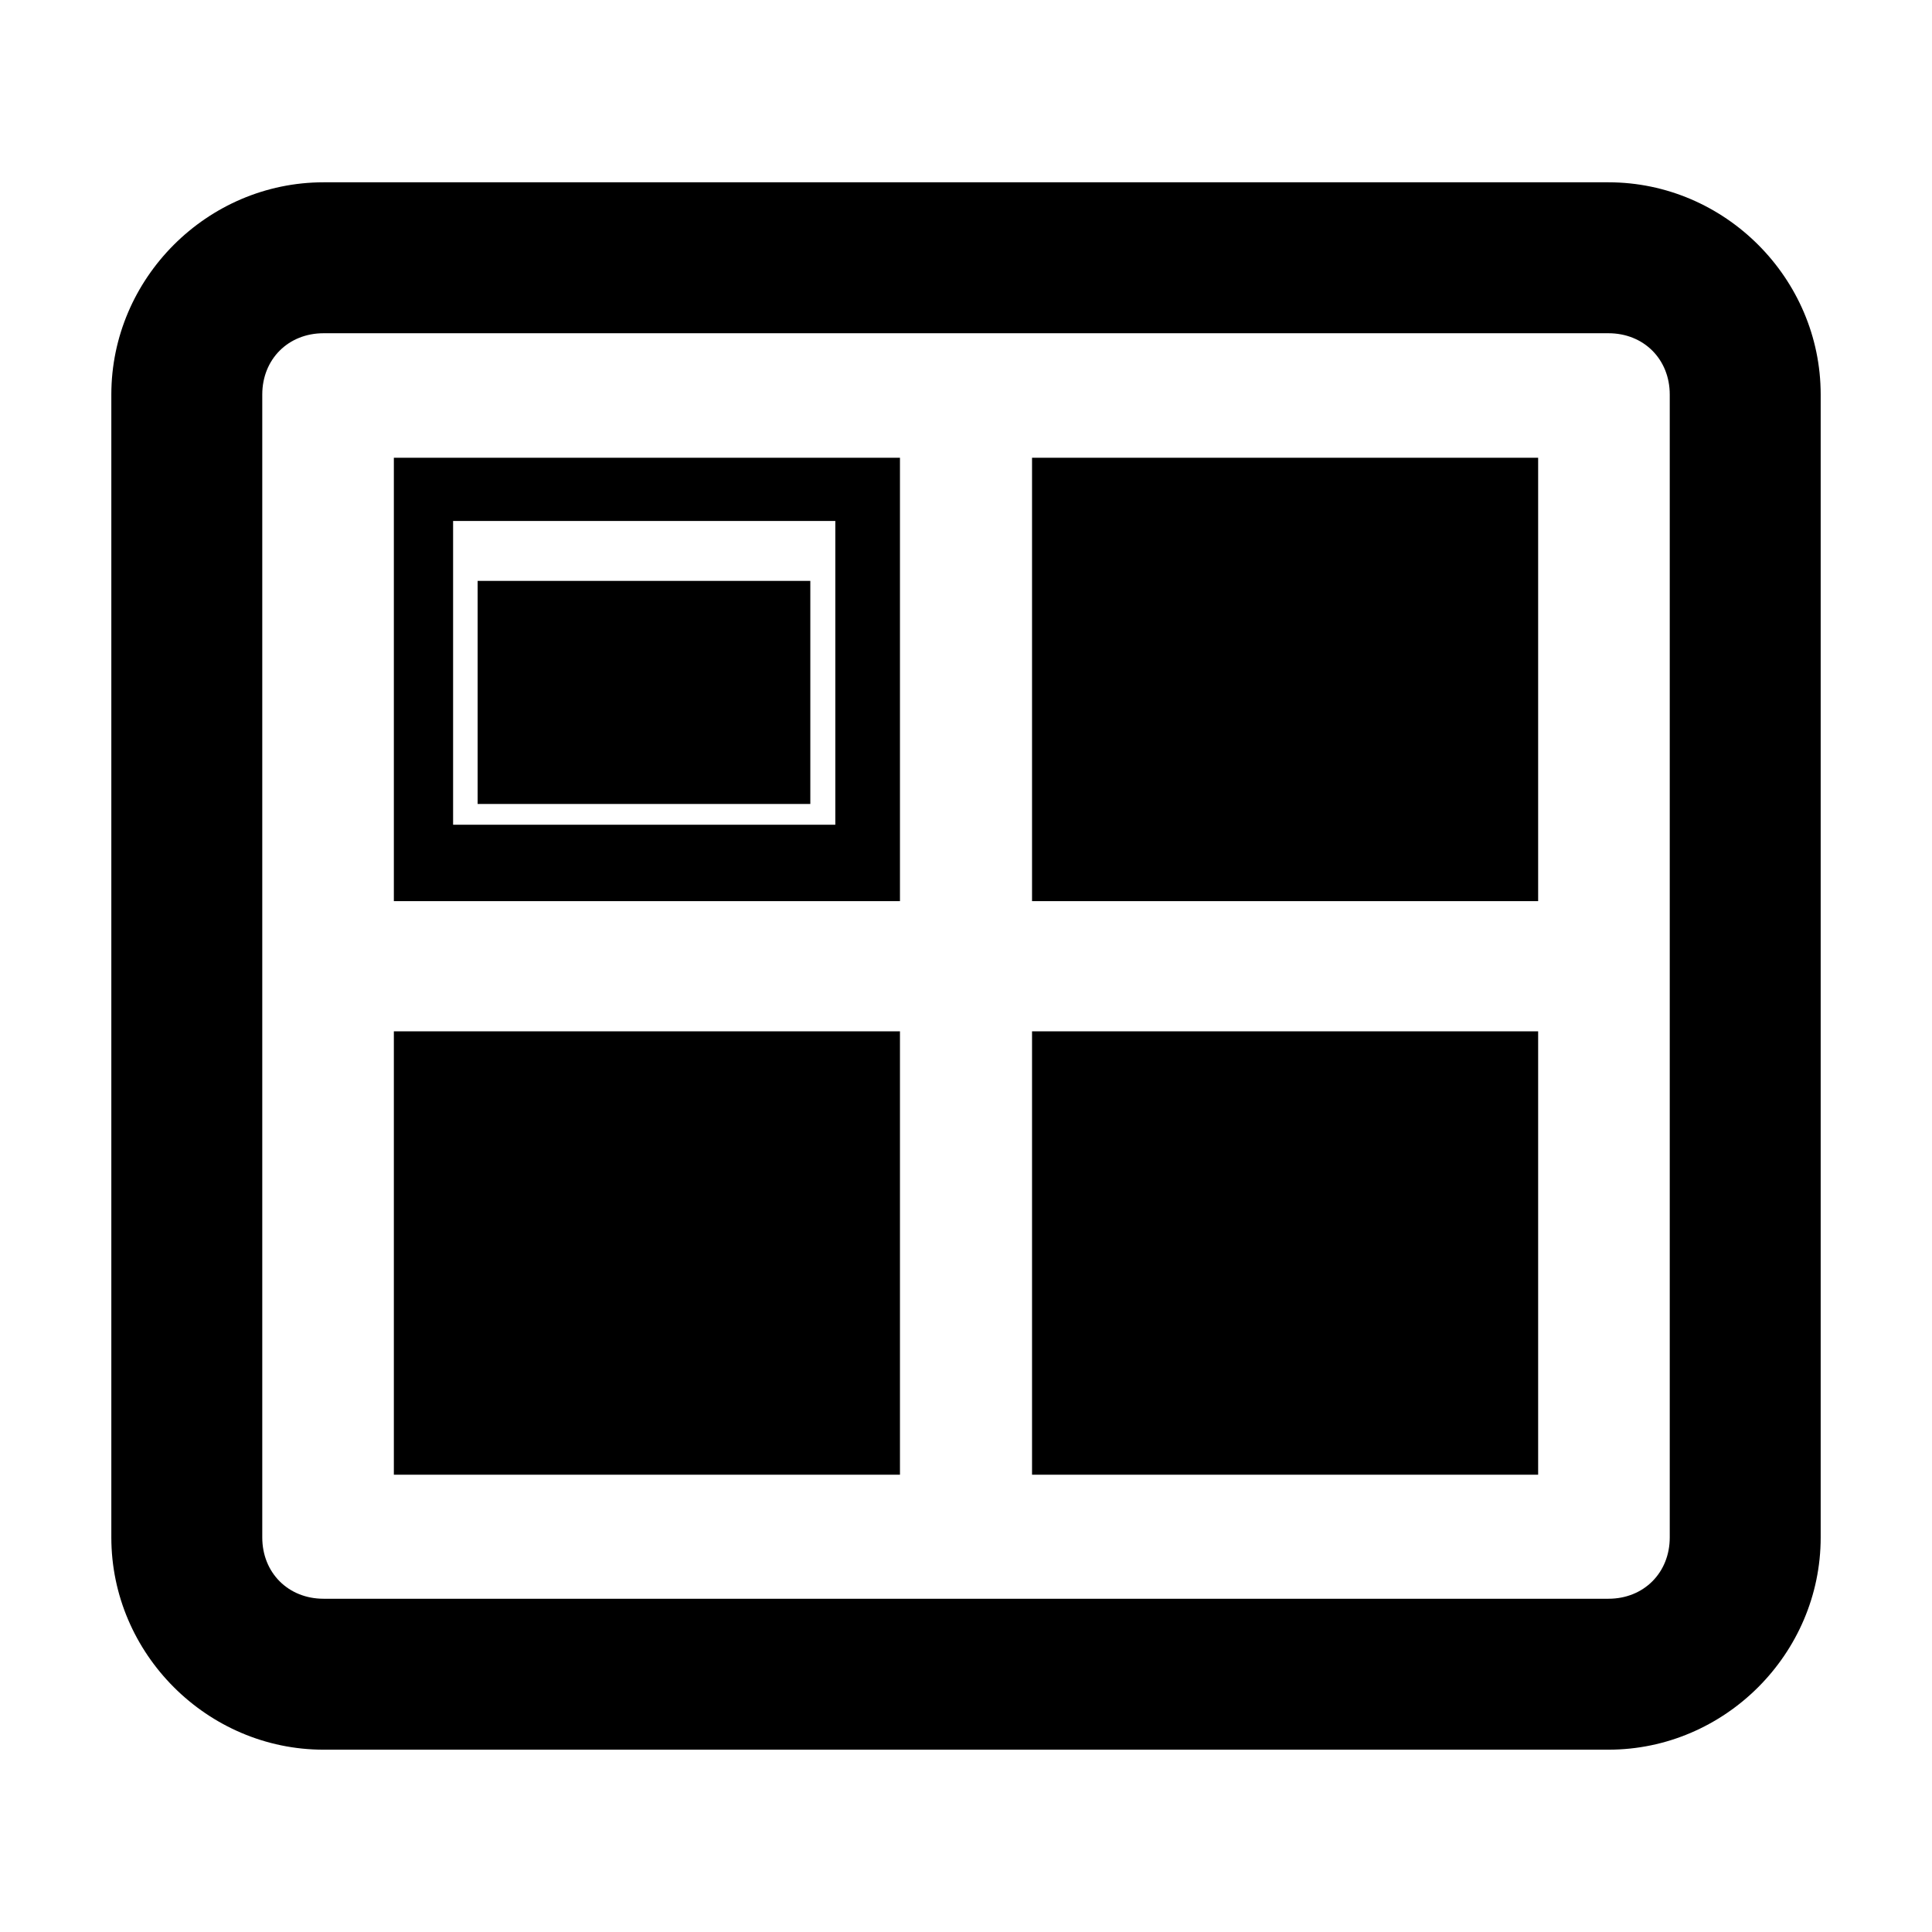
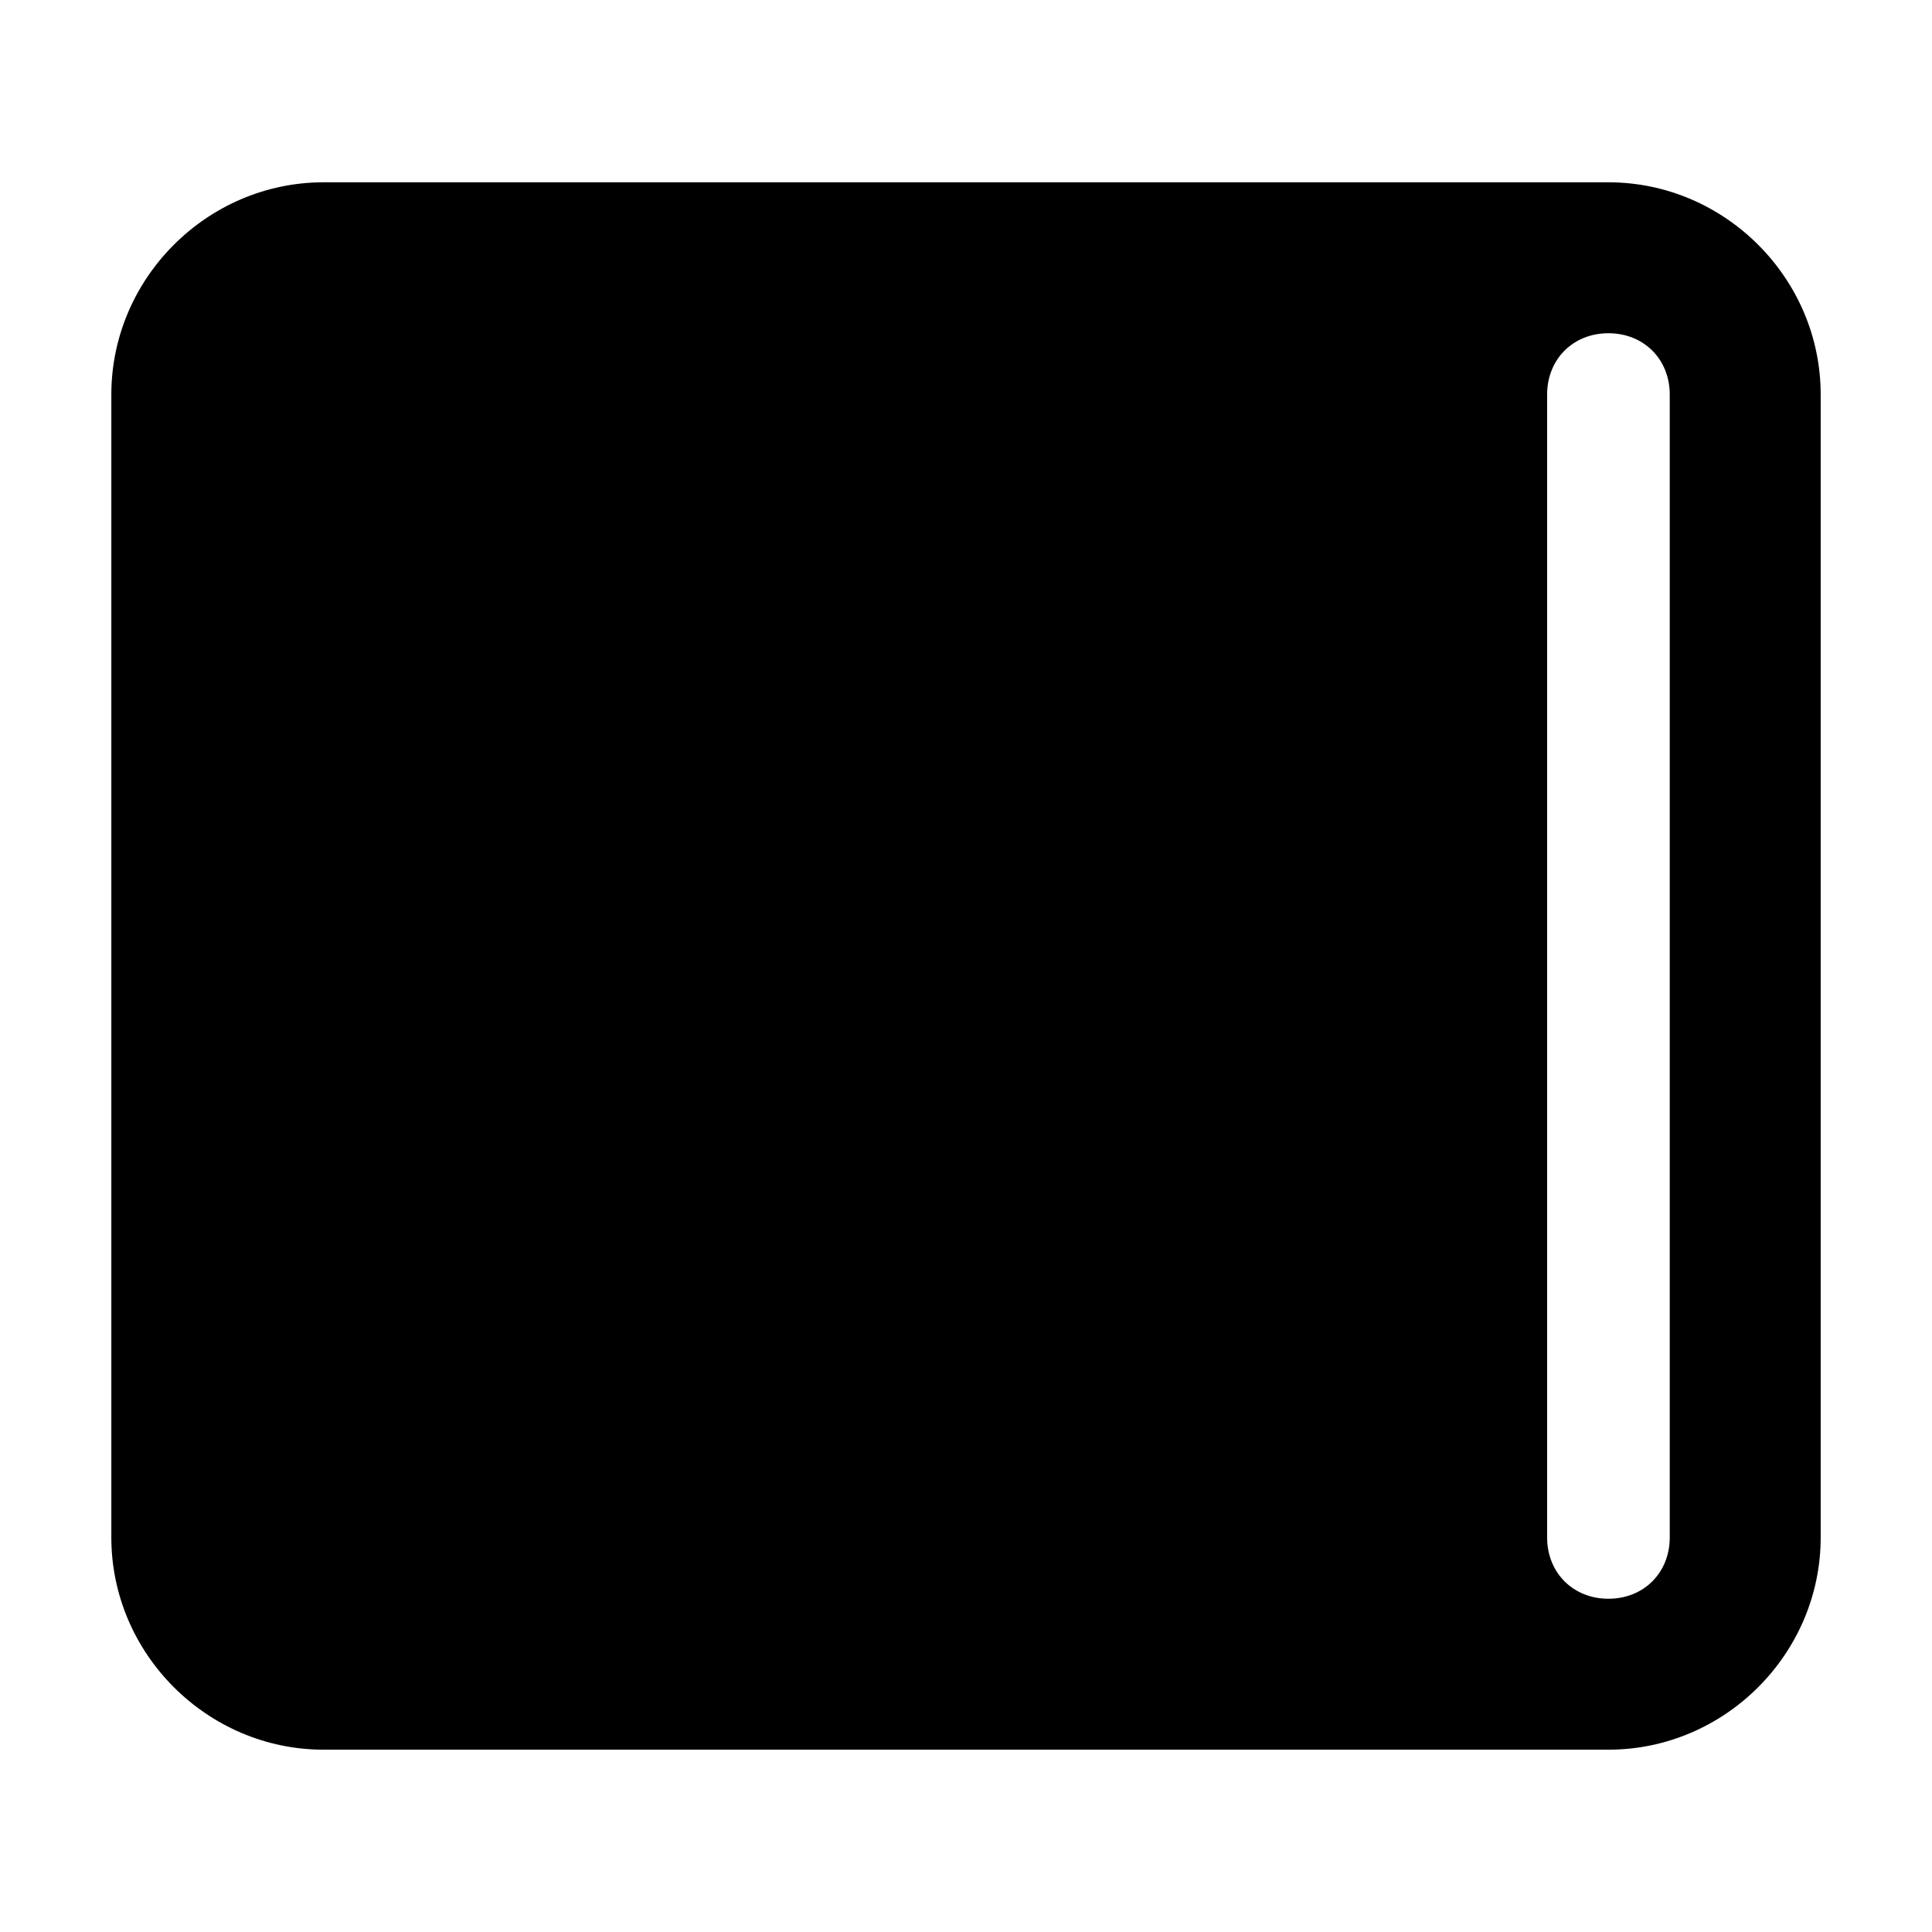
<svg xmlns="http://www.w3.org/2000/svg" width="128" height="128" version="1.1">
  <title>Workspace Icon</title>
  <desc>This is shape (source) for Clarity vector icon theme for gtk</desc>
-   <path d="m 21.438,12.078 c -7.708,0 -14.062,6.354 -14.062,14.062 l 0,75.719 c 0,7.708 6.354,14.062 14.062,14.062 l 85.125,0 c 7.708,0 14.062,-6.354 14.062,-14.062 l 0,-75.719 c 0,-7.708 -6.354,-14.062 -14.062,-14.062 z m 0,10 85.125,0 c 2.341,0 4.062,1.721 4.062,4.062 l 0,75.719 c 0,2.341 -1.721,4.062 -4.062,4.062 l -85.125,0 c -2.341,0 -4.062,-1.721 -4.062,-4.062 l 0,-75.719 c 0,-2.341 1.721,-4.062 4.062,-4.062 z m 4.656,8.25 0,29.375 33.531,0 0,-29.375 z m 42.281,0 0,29.375 33.531,0 0,-29.375 z m -38.356,4.188 25.323,0 0,20.125 -25.323,0 z m 1.625,3.969 0,14.781 22.042,0 0,-14.781 z m -5.55,29.844 0,29.375 33.531,0 0,-29.375 z m 42.281,0 0,29.375 33.531,0 0,-29.375 z" />
+   <path d="m 21.438,12.078 c -7.708,0 -14.062,6.354 -14.062,14.062 l 0,75.719 c 0,7.708 6.354,14.062 14.062,14.062 l 85.125,0 c 7.708,0 14.062,-6.354 14.062,-14.062 l 0,-75.719 c 0,-7.708 -6.354,-14.062 -14.062,-14.062 z m 0,10 85.125,0 c 2.341,0 4.062,1.721 4.062,4.062 l 0,75.719 c 0,2.341 -1.721,4.062 -4.062,4.062 c -2.341,0 -4.062,-1.721 -4.062,-4.062 l 0,-75.719 c 0,-2.341 1.721,-4.062 4.062,-4.062 z m 4.656,8.25 0,29.375 33.531,0 0,-29.375 z m 42.281,0 0,29.375 33.531,0 0,-29.375 z m -38.356,4.188 25.323,0 0,20.125 -25.323,0 z m 1.625,3.969 0,14.781 22.042,0 0,-14.781 z m -5.55,29.844 0,29.375 33.531,0 0,-29.375 z m 42.281,0 0,29.375 33.531,0 0,-29.375 z" />
</svg>